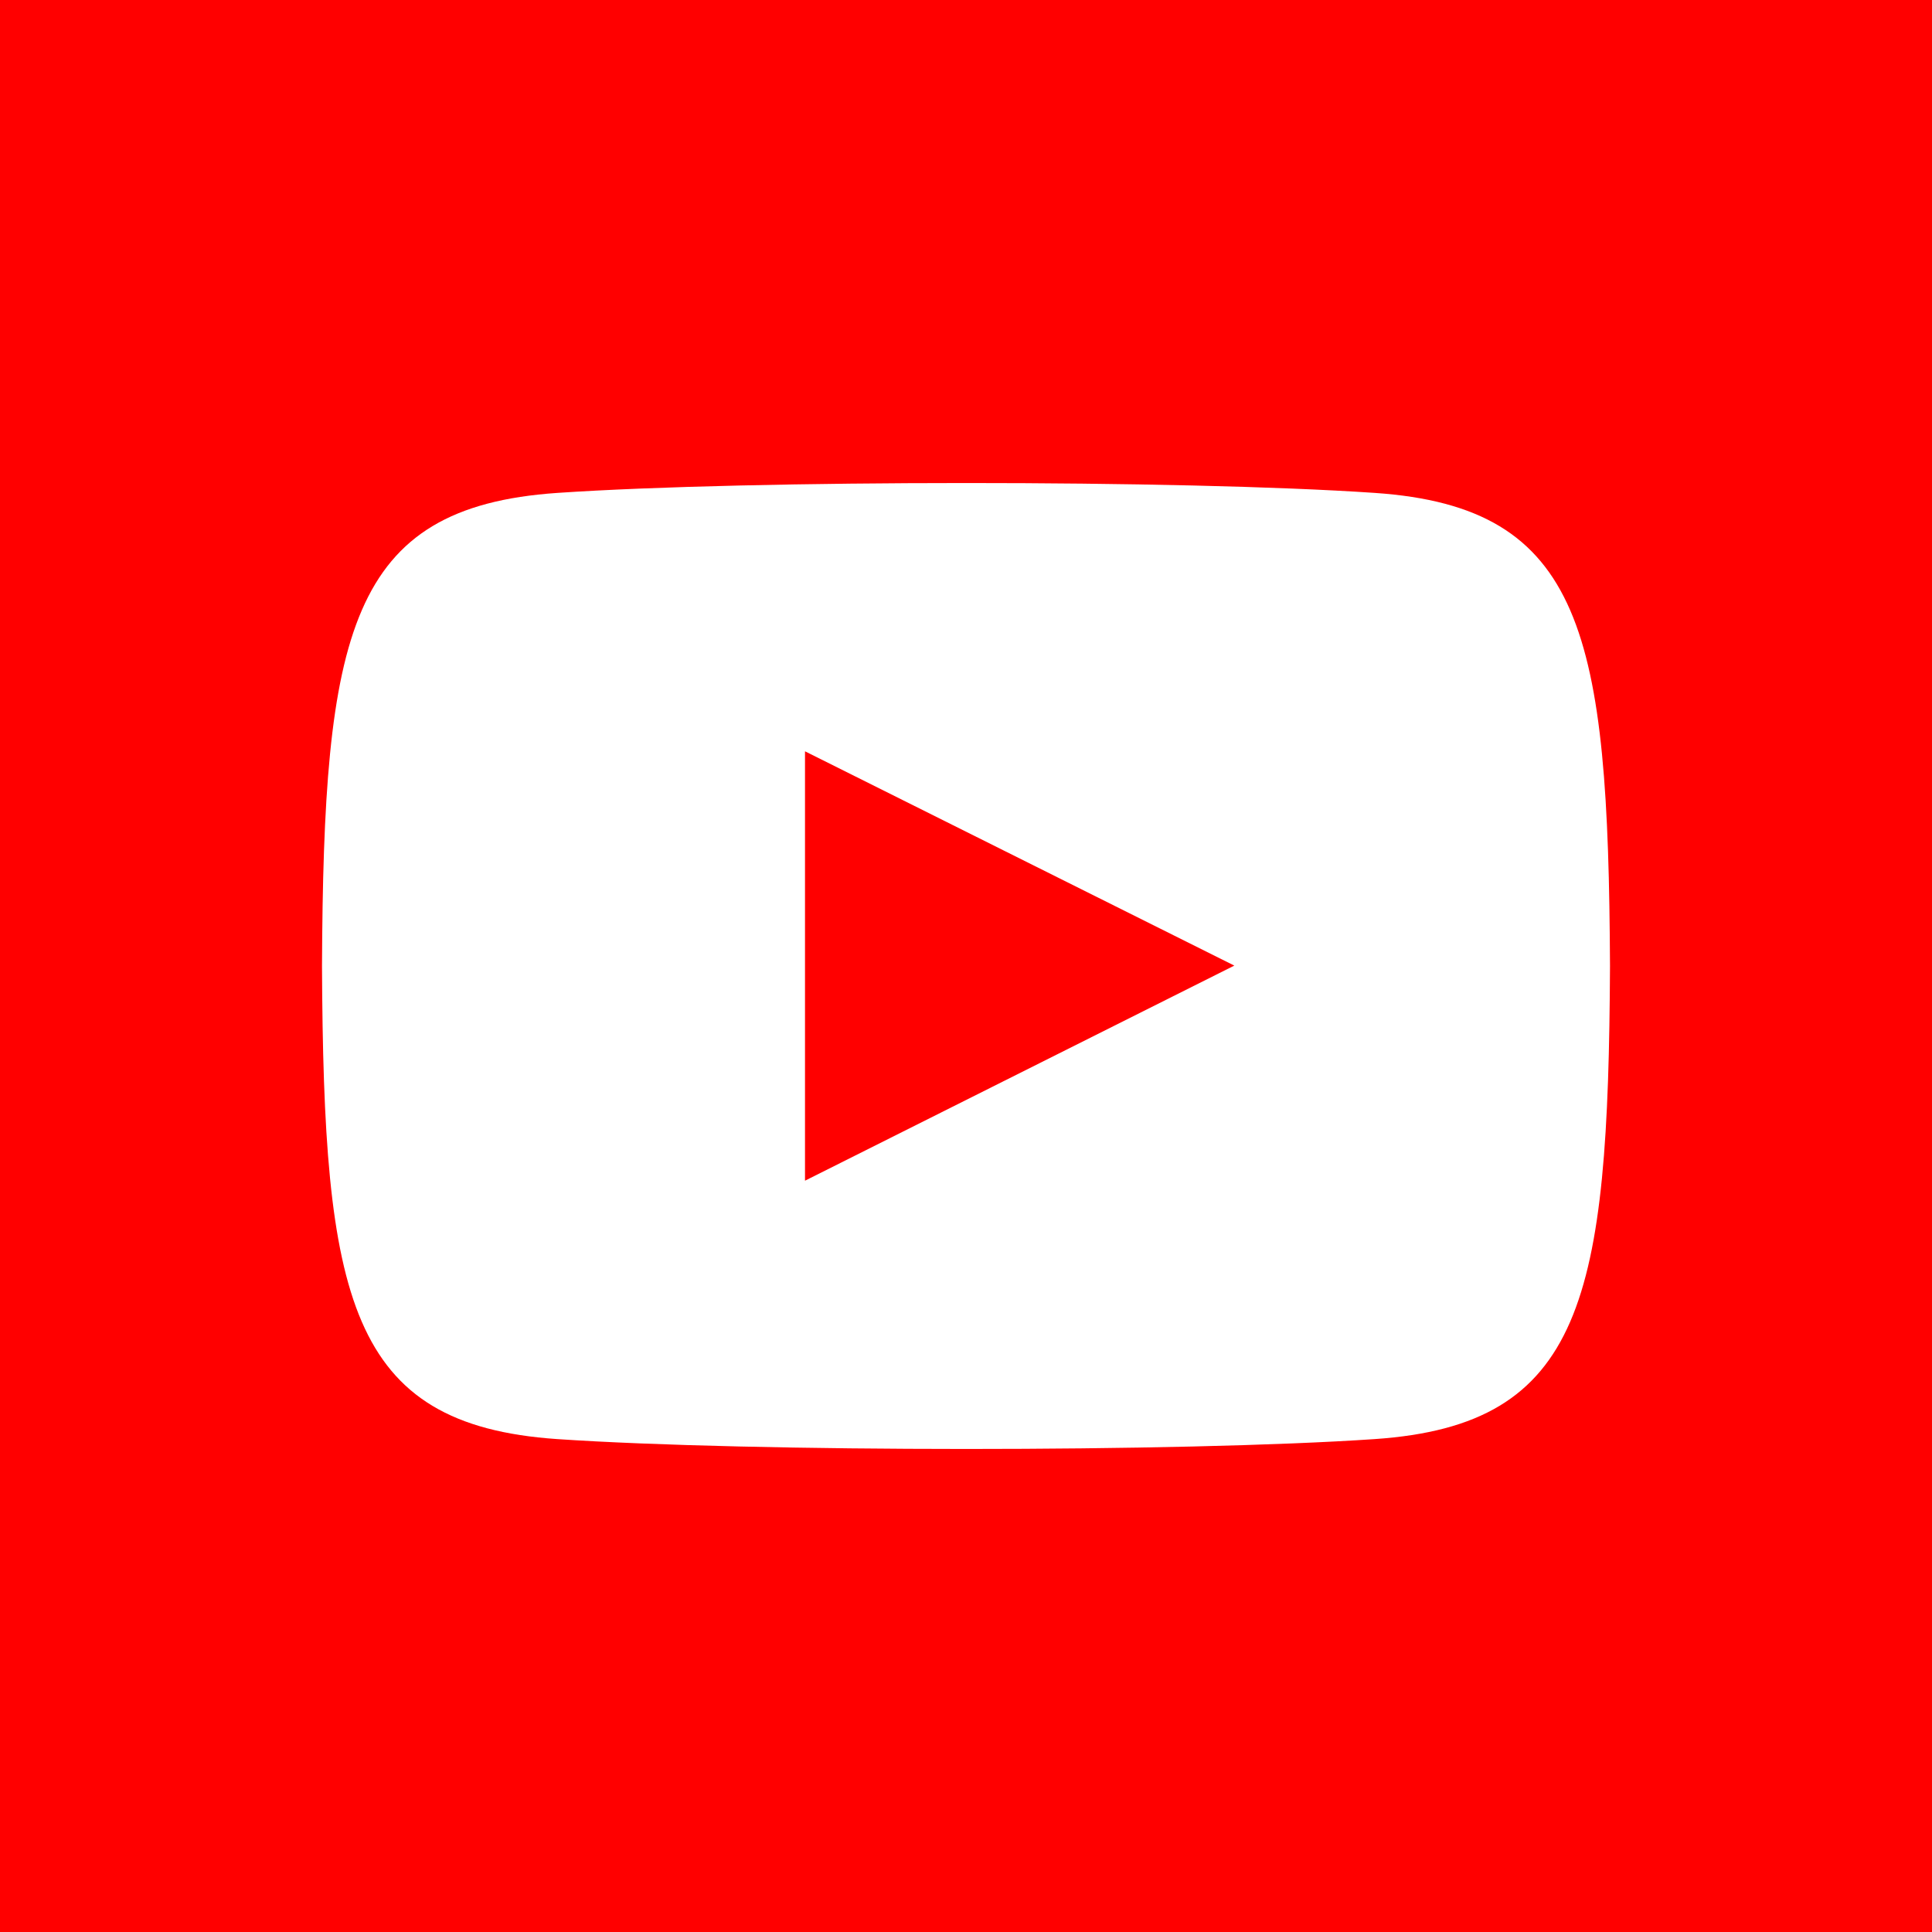
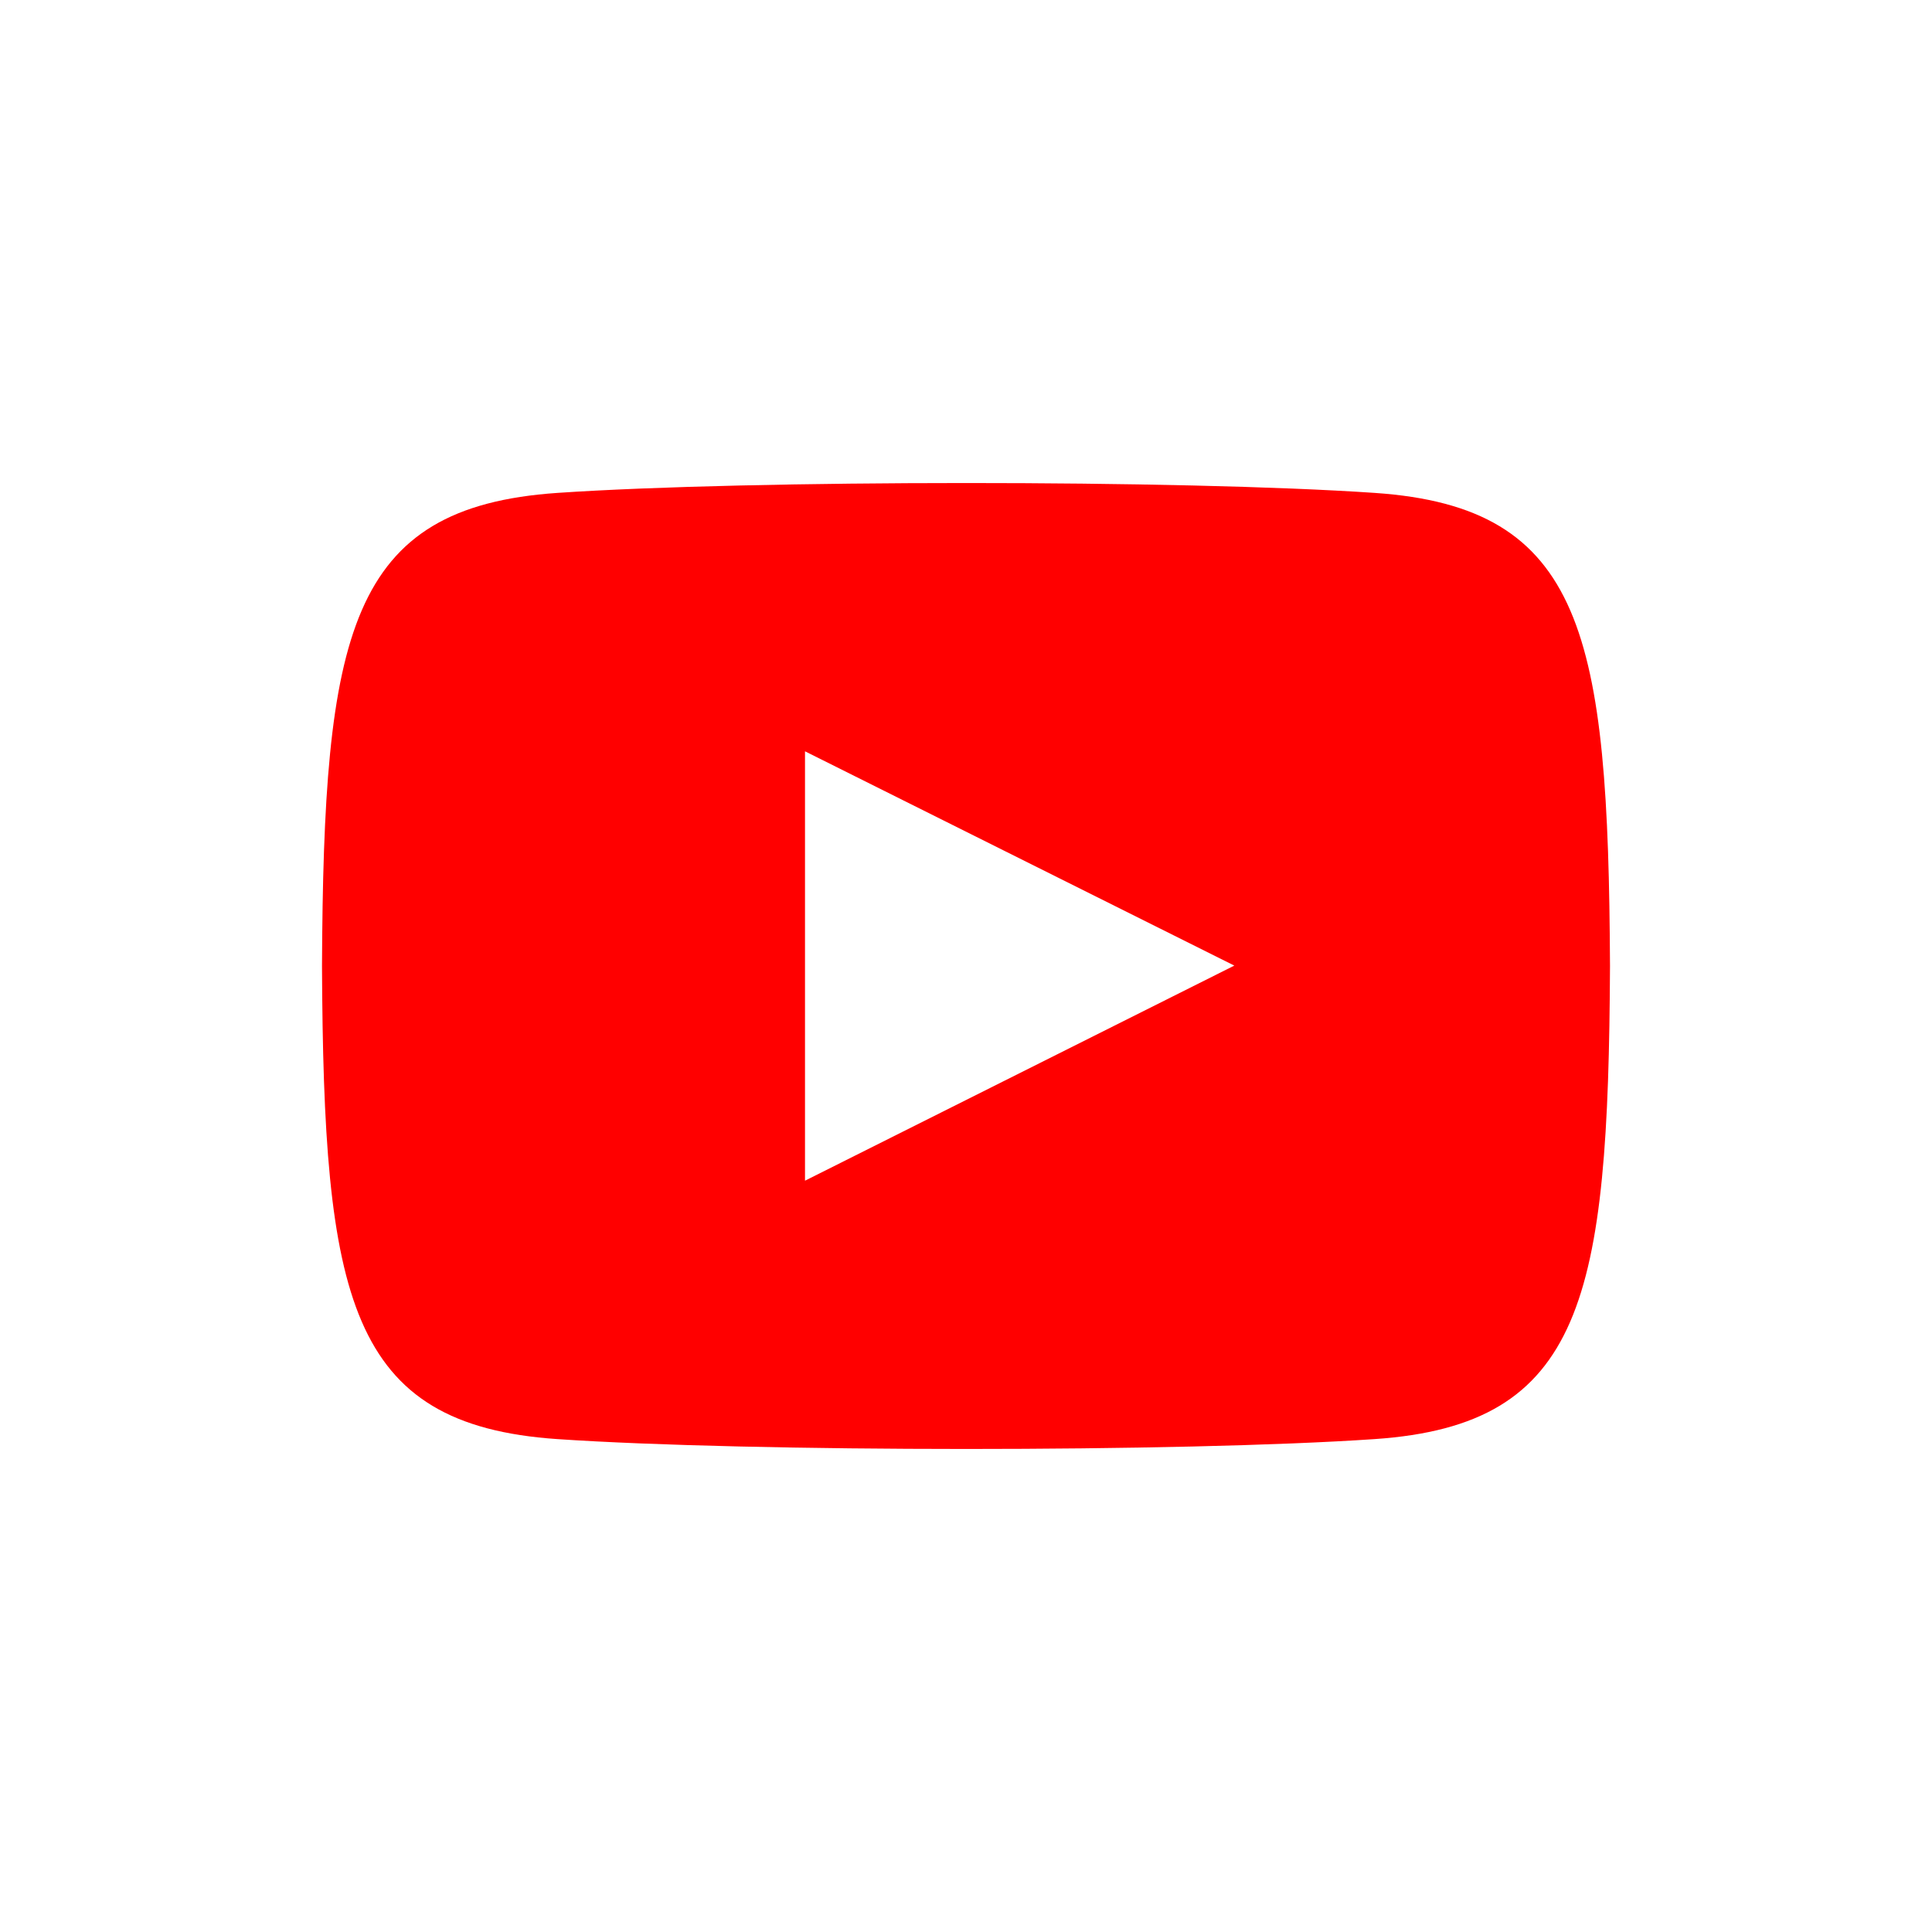
<svg xmlns="http://www.w3.org/2000/svg" width="24" height="24" viewBox="0 0 24 24">
-   <path fill="#FF0000" d="M10 9.333l5.333 2.662-5.333 2.672v-5.334zm14-9.333v24h-24v-24h24zm-4 12c-.02-4.123-.323-5.7-2.923-5.877-2.403-.164-7.754-.163-10.153 0-2.598.177-2.904 1.747-2.924 5.877.02 4.123.323 5.7 2.923 5.877 2.399.163 7.75.164 10.153 0 2.598-.177 2.904-1.747 2.924-5.877z" />
+   <path fill="#FF0000" d="M10 9.333l5.333 2.662-5.333 2.672v-5.334zm14-9.333h-24v-24h24zm-4 12c-.02-4.123-.323-5.7-2.923-5.877-2.403-.164-7.754-.163-10.153 0-2.598.177-2.904 1.747-2.924 5.877.02 4.123.323 5.7 2.923 5.877 2.399.163 7.75.164 10.153 0 2.598-.177 2.904-1.747 2.924-5.877z" />
</svg>